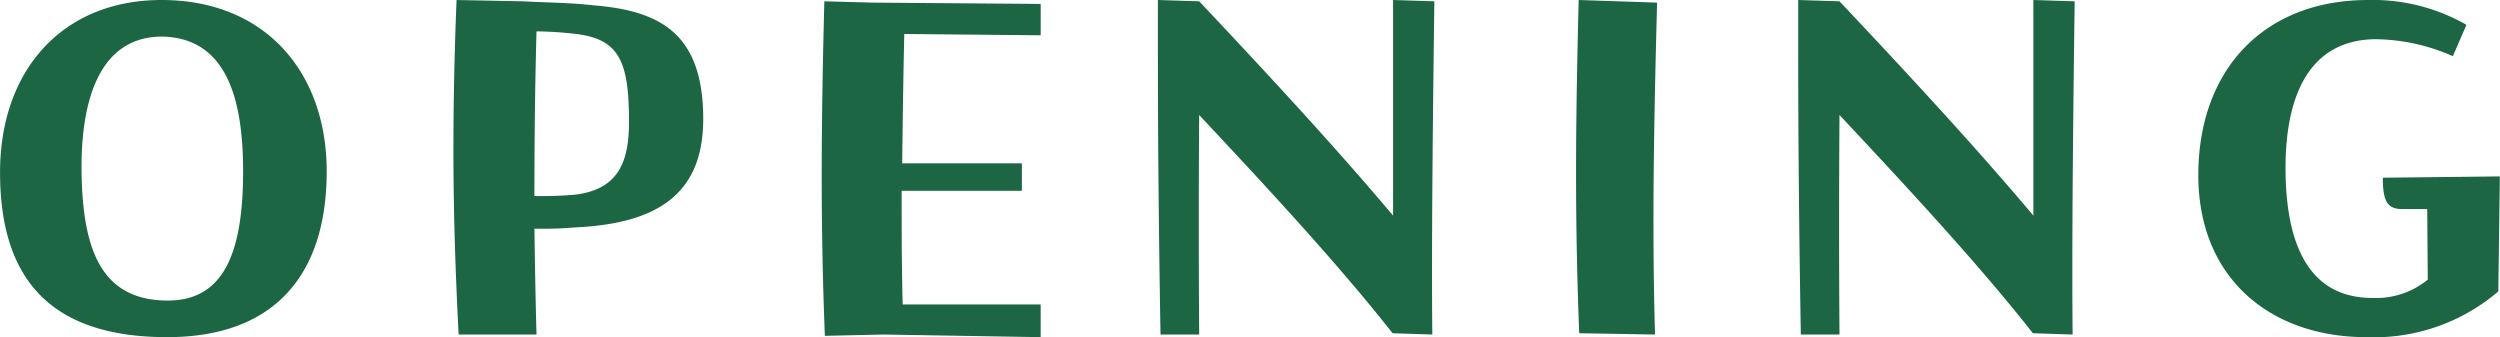
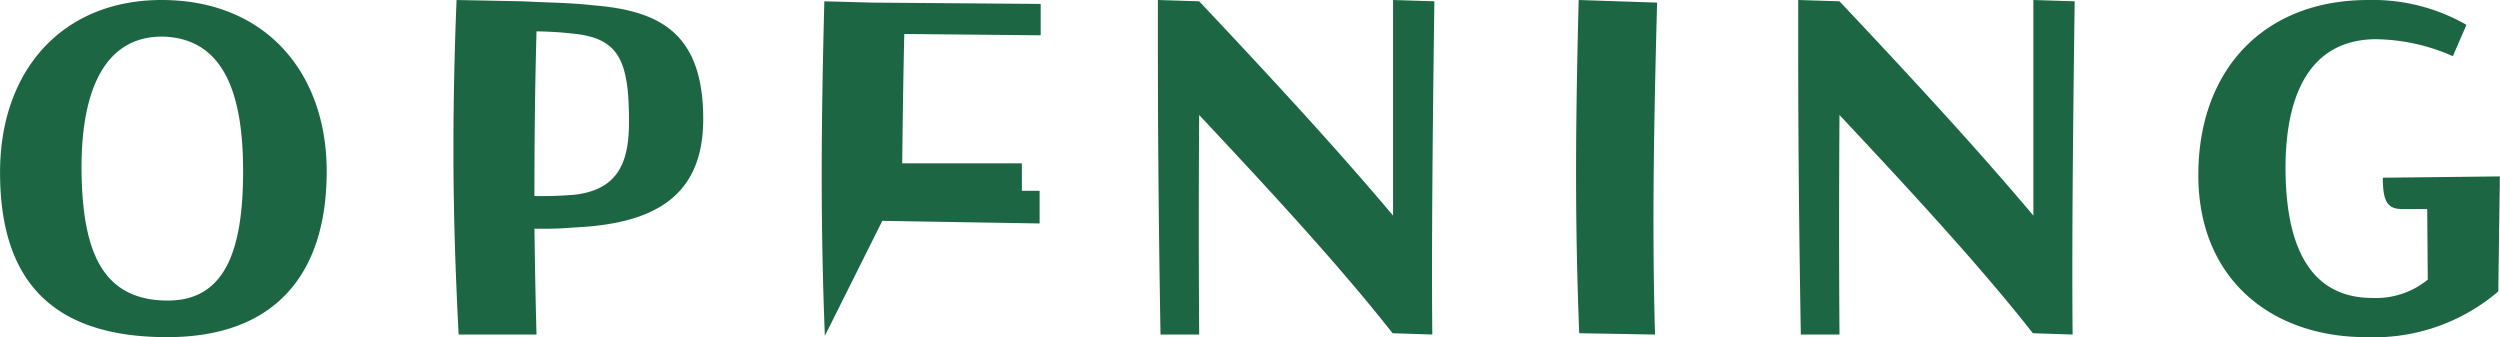
<svg xmlns="http://www.w3.org/2000/svg" width="191.313" height="25.8" viewBox="0 0 191.313 25.8">
  <defs>
    <style>
      .cls-1 {
        fill: #1c6643;
        fill-rule: evenodd;
      }
    </style>
  </defs>
-   <path id="tl_opning_sub" class="cls-1" d="M942.112,11321.4c-5.159.1-6.919,4.6-6.8,10.4s2.079,9.4,6.639,9.4a6.254,6.254,0,0,0,4.239-1.4l-0.04-5.4h-1.88c-1.12,0-1.519-.5-1.519-2.4l8.958-.1-0.12,8.8a14.641,14.641,0,0,1-10.118,3.5c-7.2,0-12.838-4.4-12.838-12.4s4.959-13.4,13-13.4a14.44,14.44,0,0,1,7.518,1.9l-1.039,2.4A14.941,14.941,0,0,0,942.112,11321.4Zm-23.1,22.6-3.039-.1c-4.32-5.5-10.119-11.7-14.8-16.7-0.04,5.7-.04,11.2,0,16.8h-2.959c-0.12-7.1-.2-14.1-0.2-22v-3.6l3.159,0.1c6.319,6.7,10.878,11.7,14.838,16.4v-16.5l3.159,0.1C919.094,11324.4,918.934,11336.4,919.014,11344Zm-31.957,0-5.8-.1c-0.16-4.1-.24-8.1-0.24-12.3s0.08-8.5.2-13.2l6,0.2C886.977,11327.7,886.817,11335.7,887.057,11344Zm-17.043,0-3.039-.1c-4.32-5.5-10.119-11.7-14.8-16.7-0.04,5.7-.04,11.2,0,16.8h-2.959c-0.12-7.1-.2-14.1-0.2-22v-3.6l3.159,0.1c6.319,6.7,10.878,11.7,14.838,16.4v-16.5l3.159,0.1C870.094,11324.4,869.934,11336.4,870.014,11344Zm-46.484.1c-0.16-4.1-.24-8.1-0.24-12.3,0-4.3.08-8.6,0.2-13.3l3.679,0.1,12.878,0.1v2.4l-10.438-.1c-0.08,3.4-.12,6.6-0.16,9.9h9.158v2.1h-9.2c0,2.9,0,5.8.08,8.7h10.558v2.5l-12.038-.2Zm-19.066-8.3a29.723,29.723,0,0,1-3.159.1c0.04,2.7.08,5.3,0.16,8.1h-5.959c-0.24-4.6-.4-9.3-0.4-14.2q0-5.4.24-11.4l5.079,0.1c1.8,0.1,3.6.1,5.319,0.3,5.119,0.4,8.478,2.1,8.478,8.7C814.222,11333.2,810.783,11335.5,804.464,11335.8Zm0.04-14.8a28.733,28.733,0,0,0-3.039-.2c-0.12,4.4-.16,8.4-0.16,12.6a30.073,30.073,0,0,0,3.079-.1c3.48-.4,4.159-2.7,4.159-5.6C808.543,11323.1,807.784,11321.4,804.5,11321Zm-31.292,23.2c-8.8,0-12.8-4.3-12.8-12.6,0-7.9,4.839-13.2,12.358-13.2,8,0,12.638,5.6,12.638,13.1C785.41,11339.6,781.25,11344.2,773.212,11344.2Zm-0.4-23c-4.6,0-6.279,4.5-6.159,10.6,0.12,5.8,1.56,9.6,6.6,9.6,4.359,0,5.759-3.8,5.759-9.9C779.011,11325.7,777.611,11321.3,772.812,11321.2Z" transform="translate(-760.406 -11318.4)" />
+   <path id="tl_opning_sub" class="cls-1" d="M942.112,11321.4c-5.159.1-6.919,4.6-6.8,10.4s2.079,9.4,6.639,9.4a6.254,6.254,0,0,0,4.239-1.4l-0.04-5.4h-1.88c-1.12,0-1.519-.5-1.519-2.4l8.958-.1-0.12,8.8a14.641,14.641,0,0,1-10.118,3.5c-7.2,0-12.838-4.4-12.838-12.4s4.959-13.4,13-13.4a14.44,14.44,0,0,1,7.518,1.9l-1.039,2.4A14.941,14.941,0,0,0,942.112,11321.4Zm-23.1,22.6-3.039-.1c-4.32-5.5-10.119-11.7-14.8-16.7-0.04,5.7-.04,11.2,0,16.8h-2.959c-0.12-7.1-.2-14.1-0.2-22v-3.6l3.159,0.1c6.319,6.7,10.878,11.7,14.838,16.4v-16.5l3.159,0.1C919.094,11324.4,918.934,11336.4,919.014,11344Zm-31.957,0-5.8-.1c-0.16-4.1-.24-8.1-0.24-12.3s0.08-8.5.2-13.2l6,0.2C886.977,11327.7,886.817,11335.7,887.057,11344Zm-17.043,0-3.039-.1c-4.32-5.5-10.119-11.7-14.8-16.7-0.04,5.7-.04,11.2,0,16.8h-2.959c-0.12-7.1-.2-14.1-0.2-22v-3.6l3.159,0.1c6.319,6.7,10.878,11.7,14.838,16.4v-16.5l3.159,0.1C870.094,11324.4,869.934,11336.4,870.014,11344Zm-46.484.1c-0.16-4.1-.24-8.1-0.24-12.3,0-4.3.08-8.6,0.2-13.3l3.679,0.1,12.878,0.1v2.4l-10.438-.1c-0.08,3.4-.12,6.6-0.16,9.9h9.158v2.1h-9.2h10.558v2.5l-12.038-.2Zm-19.066-8.3a29.723,29.723,0,0,1-3.159.1c0.04,2.7.08,5.3,0.16,8.1h-5.959c-0.24-4.6-.4-9.3-0.4-14.2q0-5.4.24-11.4l5.079,0.1c1.8,0.1,3.6.1,5.319,0.3,5.119,0.4,8.478,2.1,8.478,8.7C814.222,11333.2,810.783,11335.5,804.464,11335.8Zm0.04-14.8a28.733,28.733,0,0,0-3.039-.2c-0.12,4.4-.16,8.4-0.16,12.6a30.073,30.073,0,0,0,3.079-.1c3.48-.4,4.159-2.7,4.159-5.6C808.543,11323.1,807.784,11321.4,804.5,11321Zm-31.292,23.2c-8.8,0-12.8-4.3-12.8-12.6,0-7.9,4.839-13.2,12.358-13.2,8,0,12.638,5.6,12.638,13.1C785.41,11339.6,781.25,11344.2,773.212,11344.2Zm-0.4-23c-4.6,0-6.279,4.5-6.159,10.6,0.12,5.8,1.56,9.6,6.6,9.6,4.359,0,5.759-3.8,5.759-9.9C779.011,11325.7,777.611,11321.3,772.812,11321.2Z" transform="translate(-760.406 -11318.4)" />
</svg>